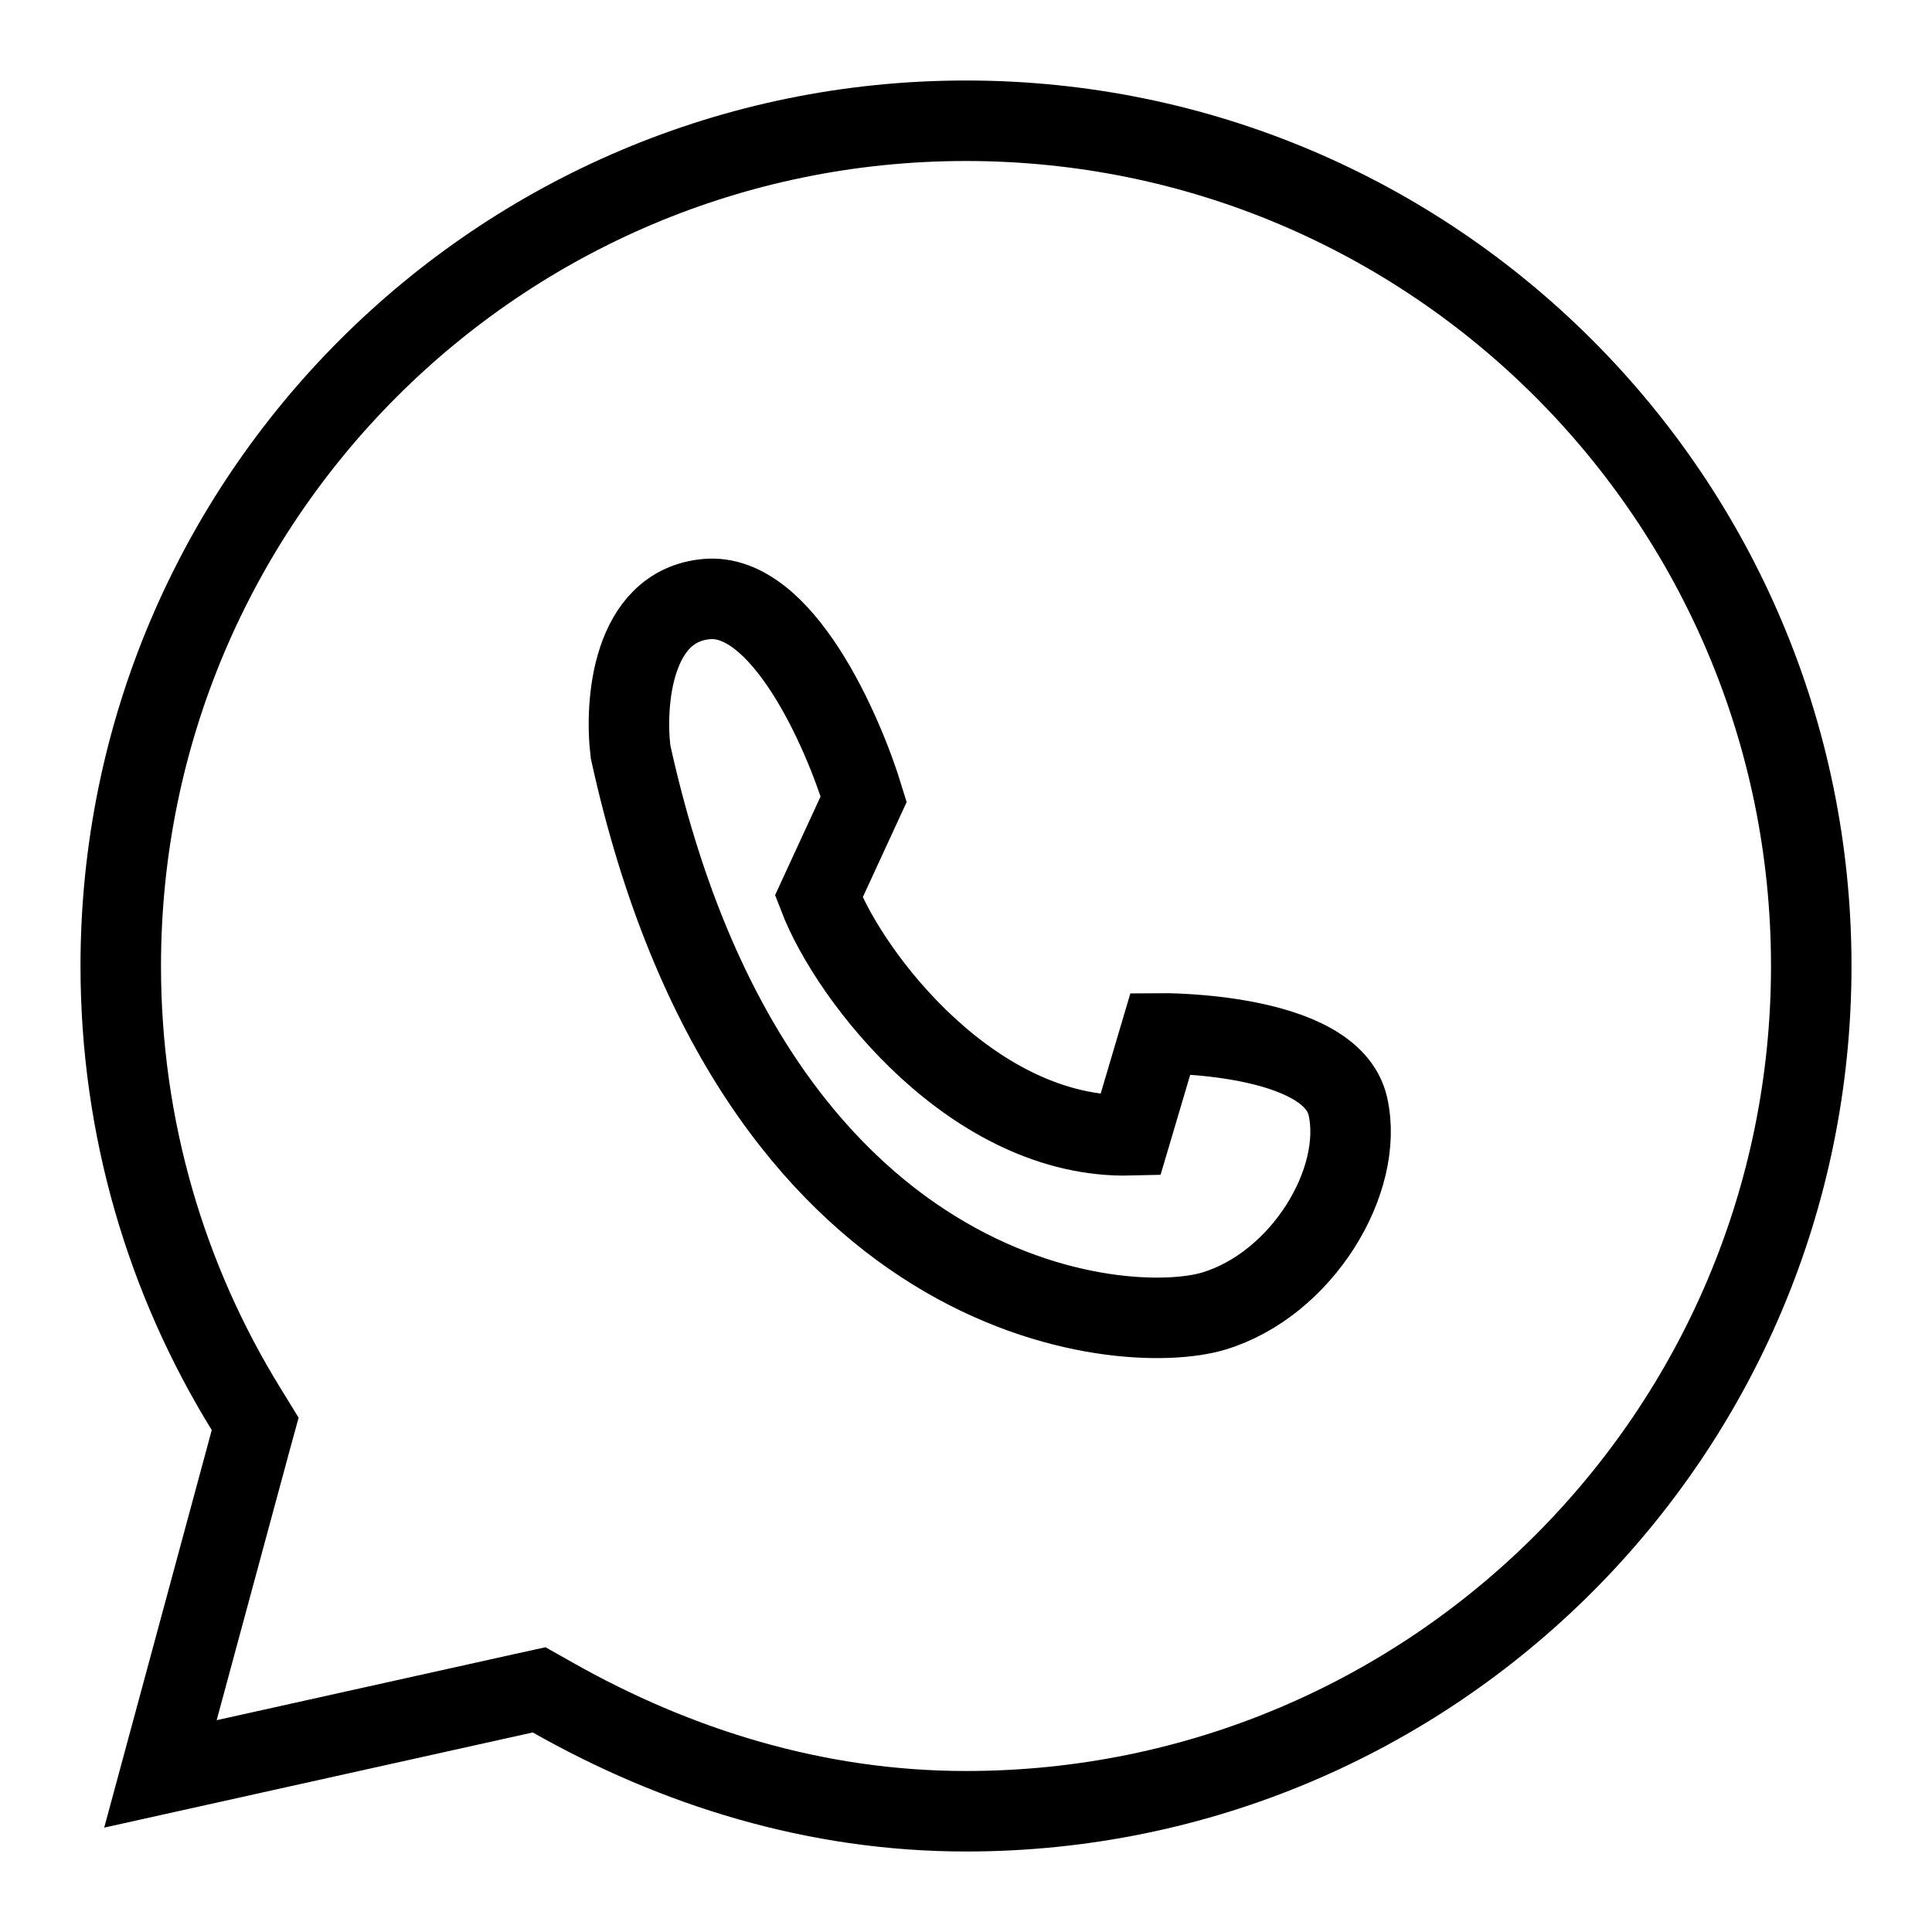
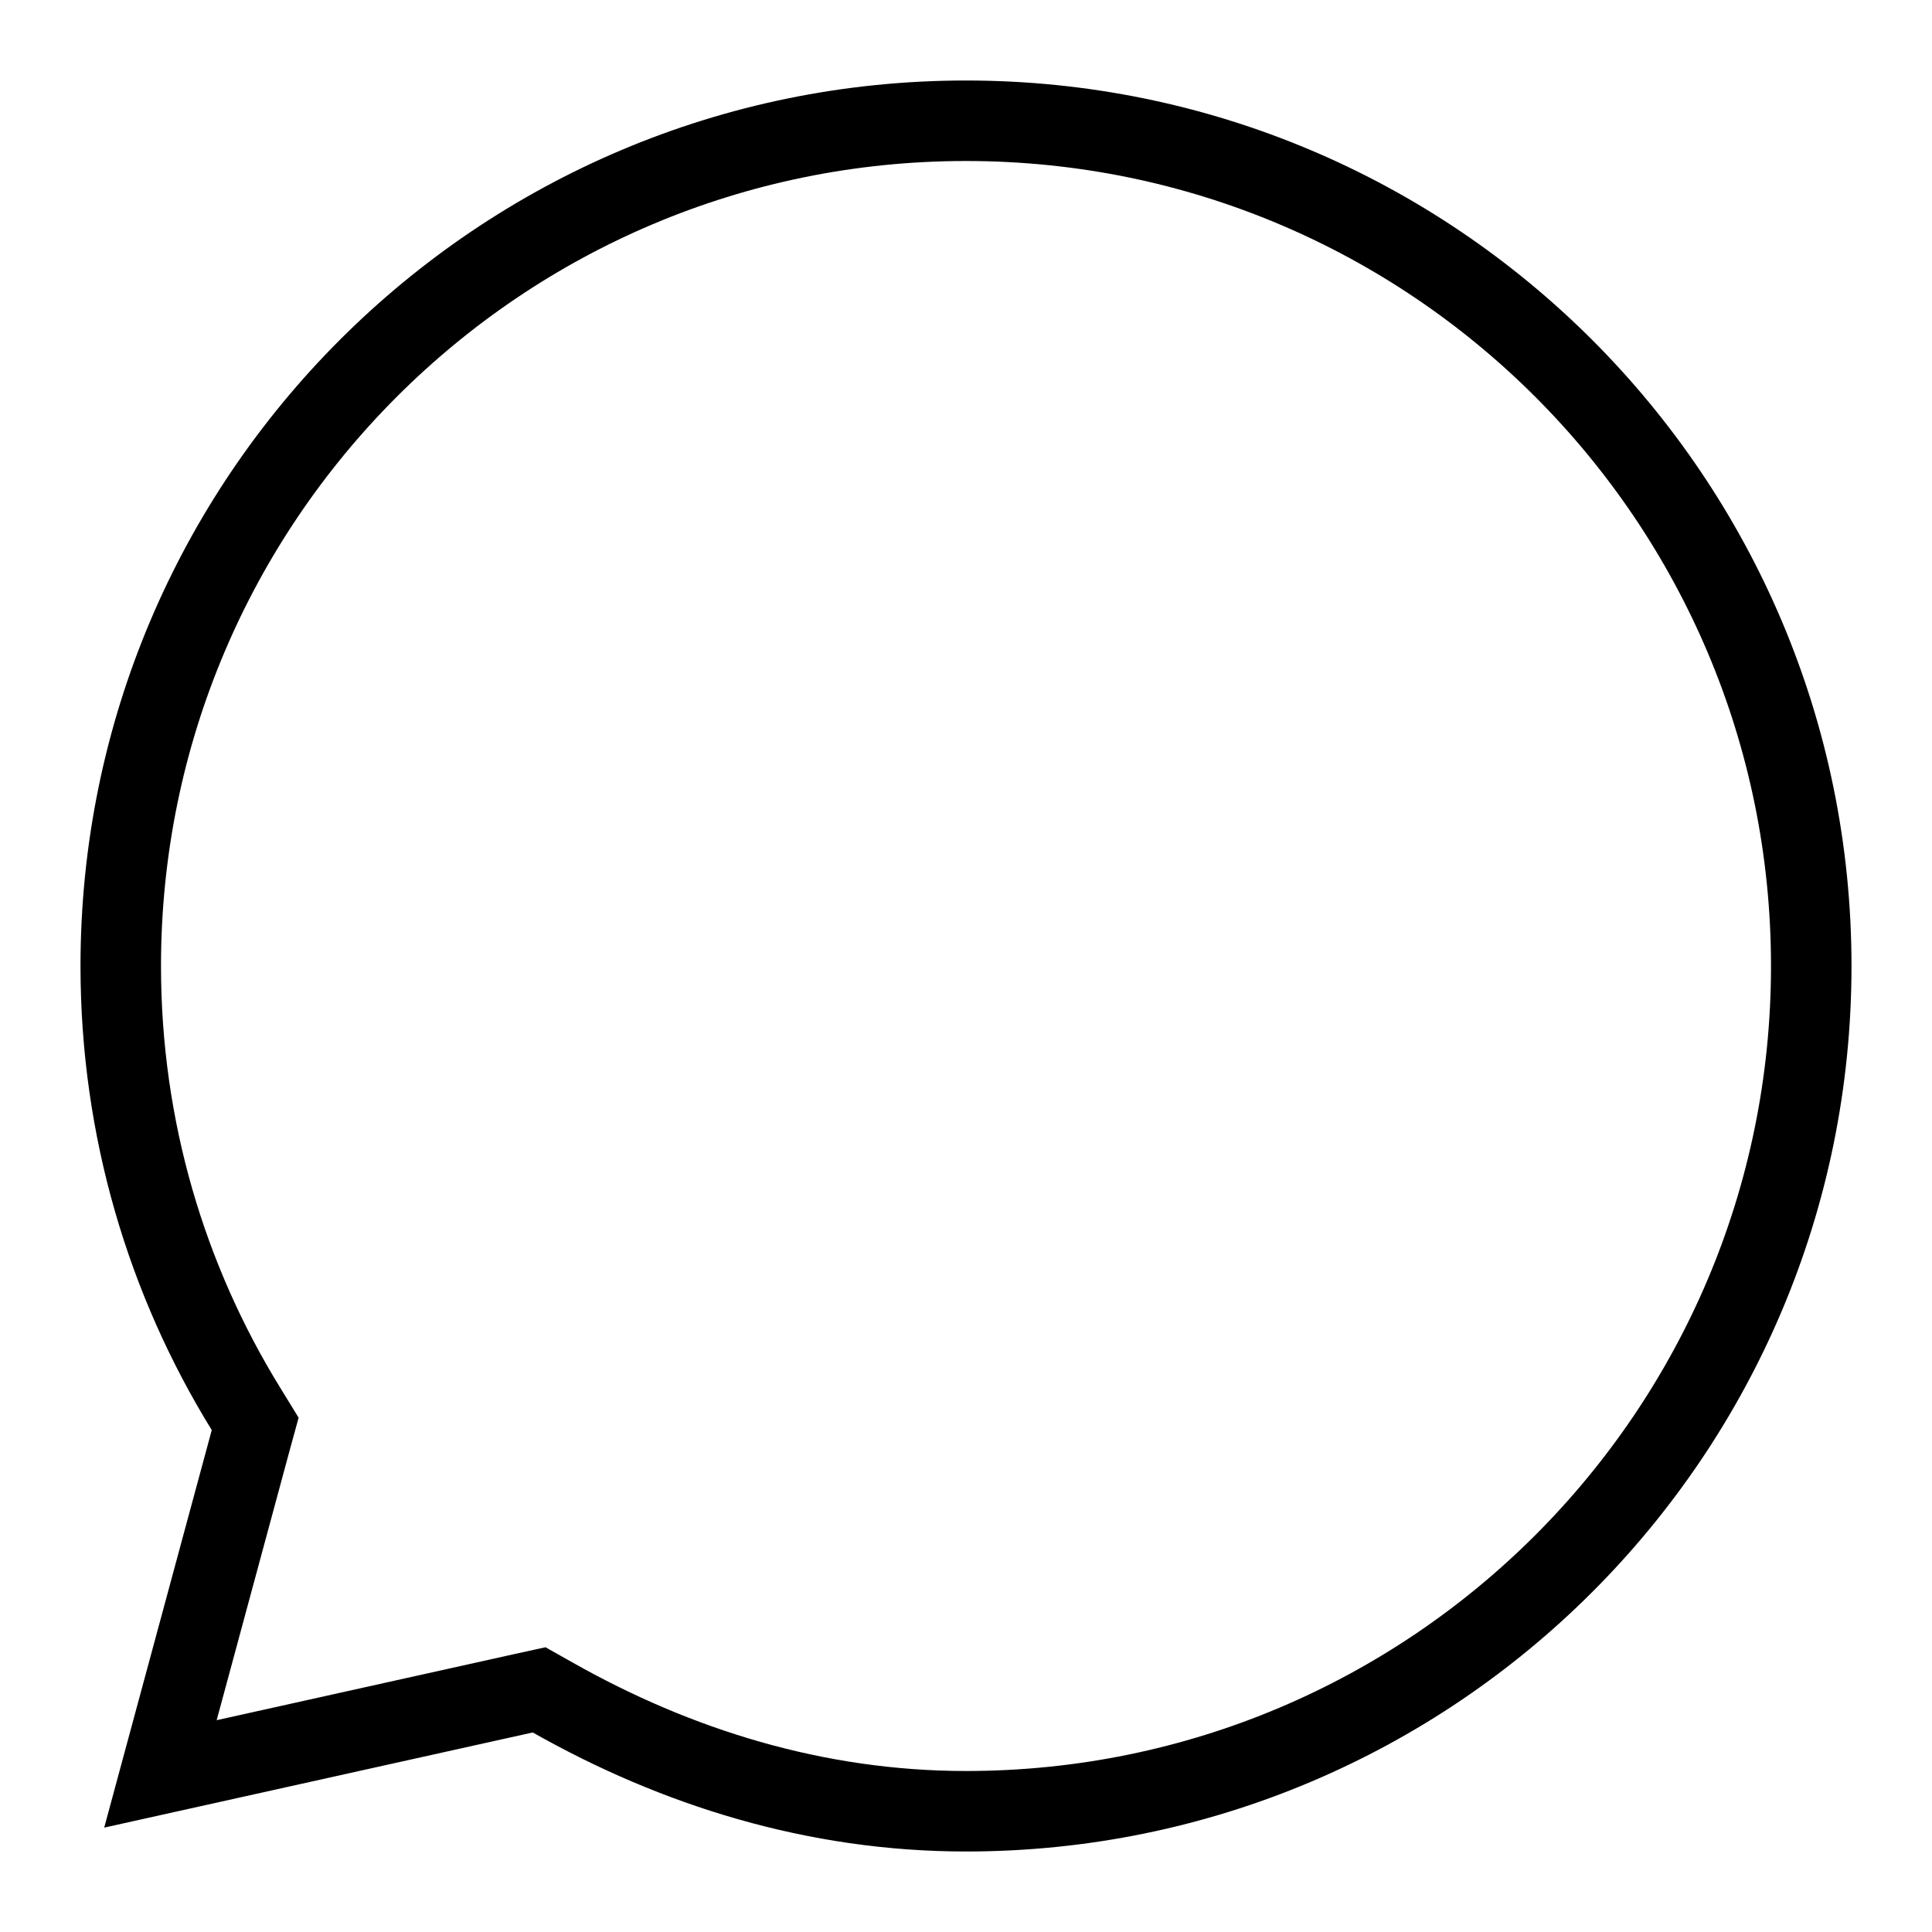
<svg xmlns="http://www.w3.org/2000/svg" width="24" height="24" viewBox="0 0 24 24" fill="none">
-   <path d="M8.779 7.442C7.847 7.525 7.76 8.741 7.833 9.339C9.353 16.264 13.964 16.621 15.076 16.287C16.175 15.956 16.954 14.663 16.743 13.74C16.532 12.817 14.416 12.837 14.416 12.837L14.041 14.103C12.108 14.151 10.563 12.158 10.171 11.137L10.729 9.927C10.467 9.064 9.711 7.359 8.779 7.442Z" stroke="black" />
  <path d="M12 1.5C17.799 1.5 22.5 6.201 22.5 12C22.5 17.799 17.799 22.5 12 22.5C10.133 22.5 8.399 21.955 6.864 21.086L6.697 20.992L6.51 21.033L1.993 22.036L3.113 17.896L3.17 17.688L3.057 17.504C2.07 15.904 1.5 14.019 1.5 12C1.5 6.201 6.201 1.5 12 1.5Z" stroke="black" />
</svg>